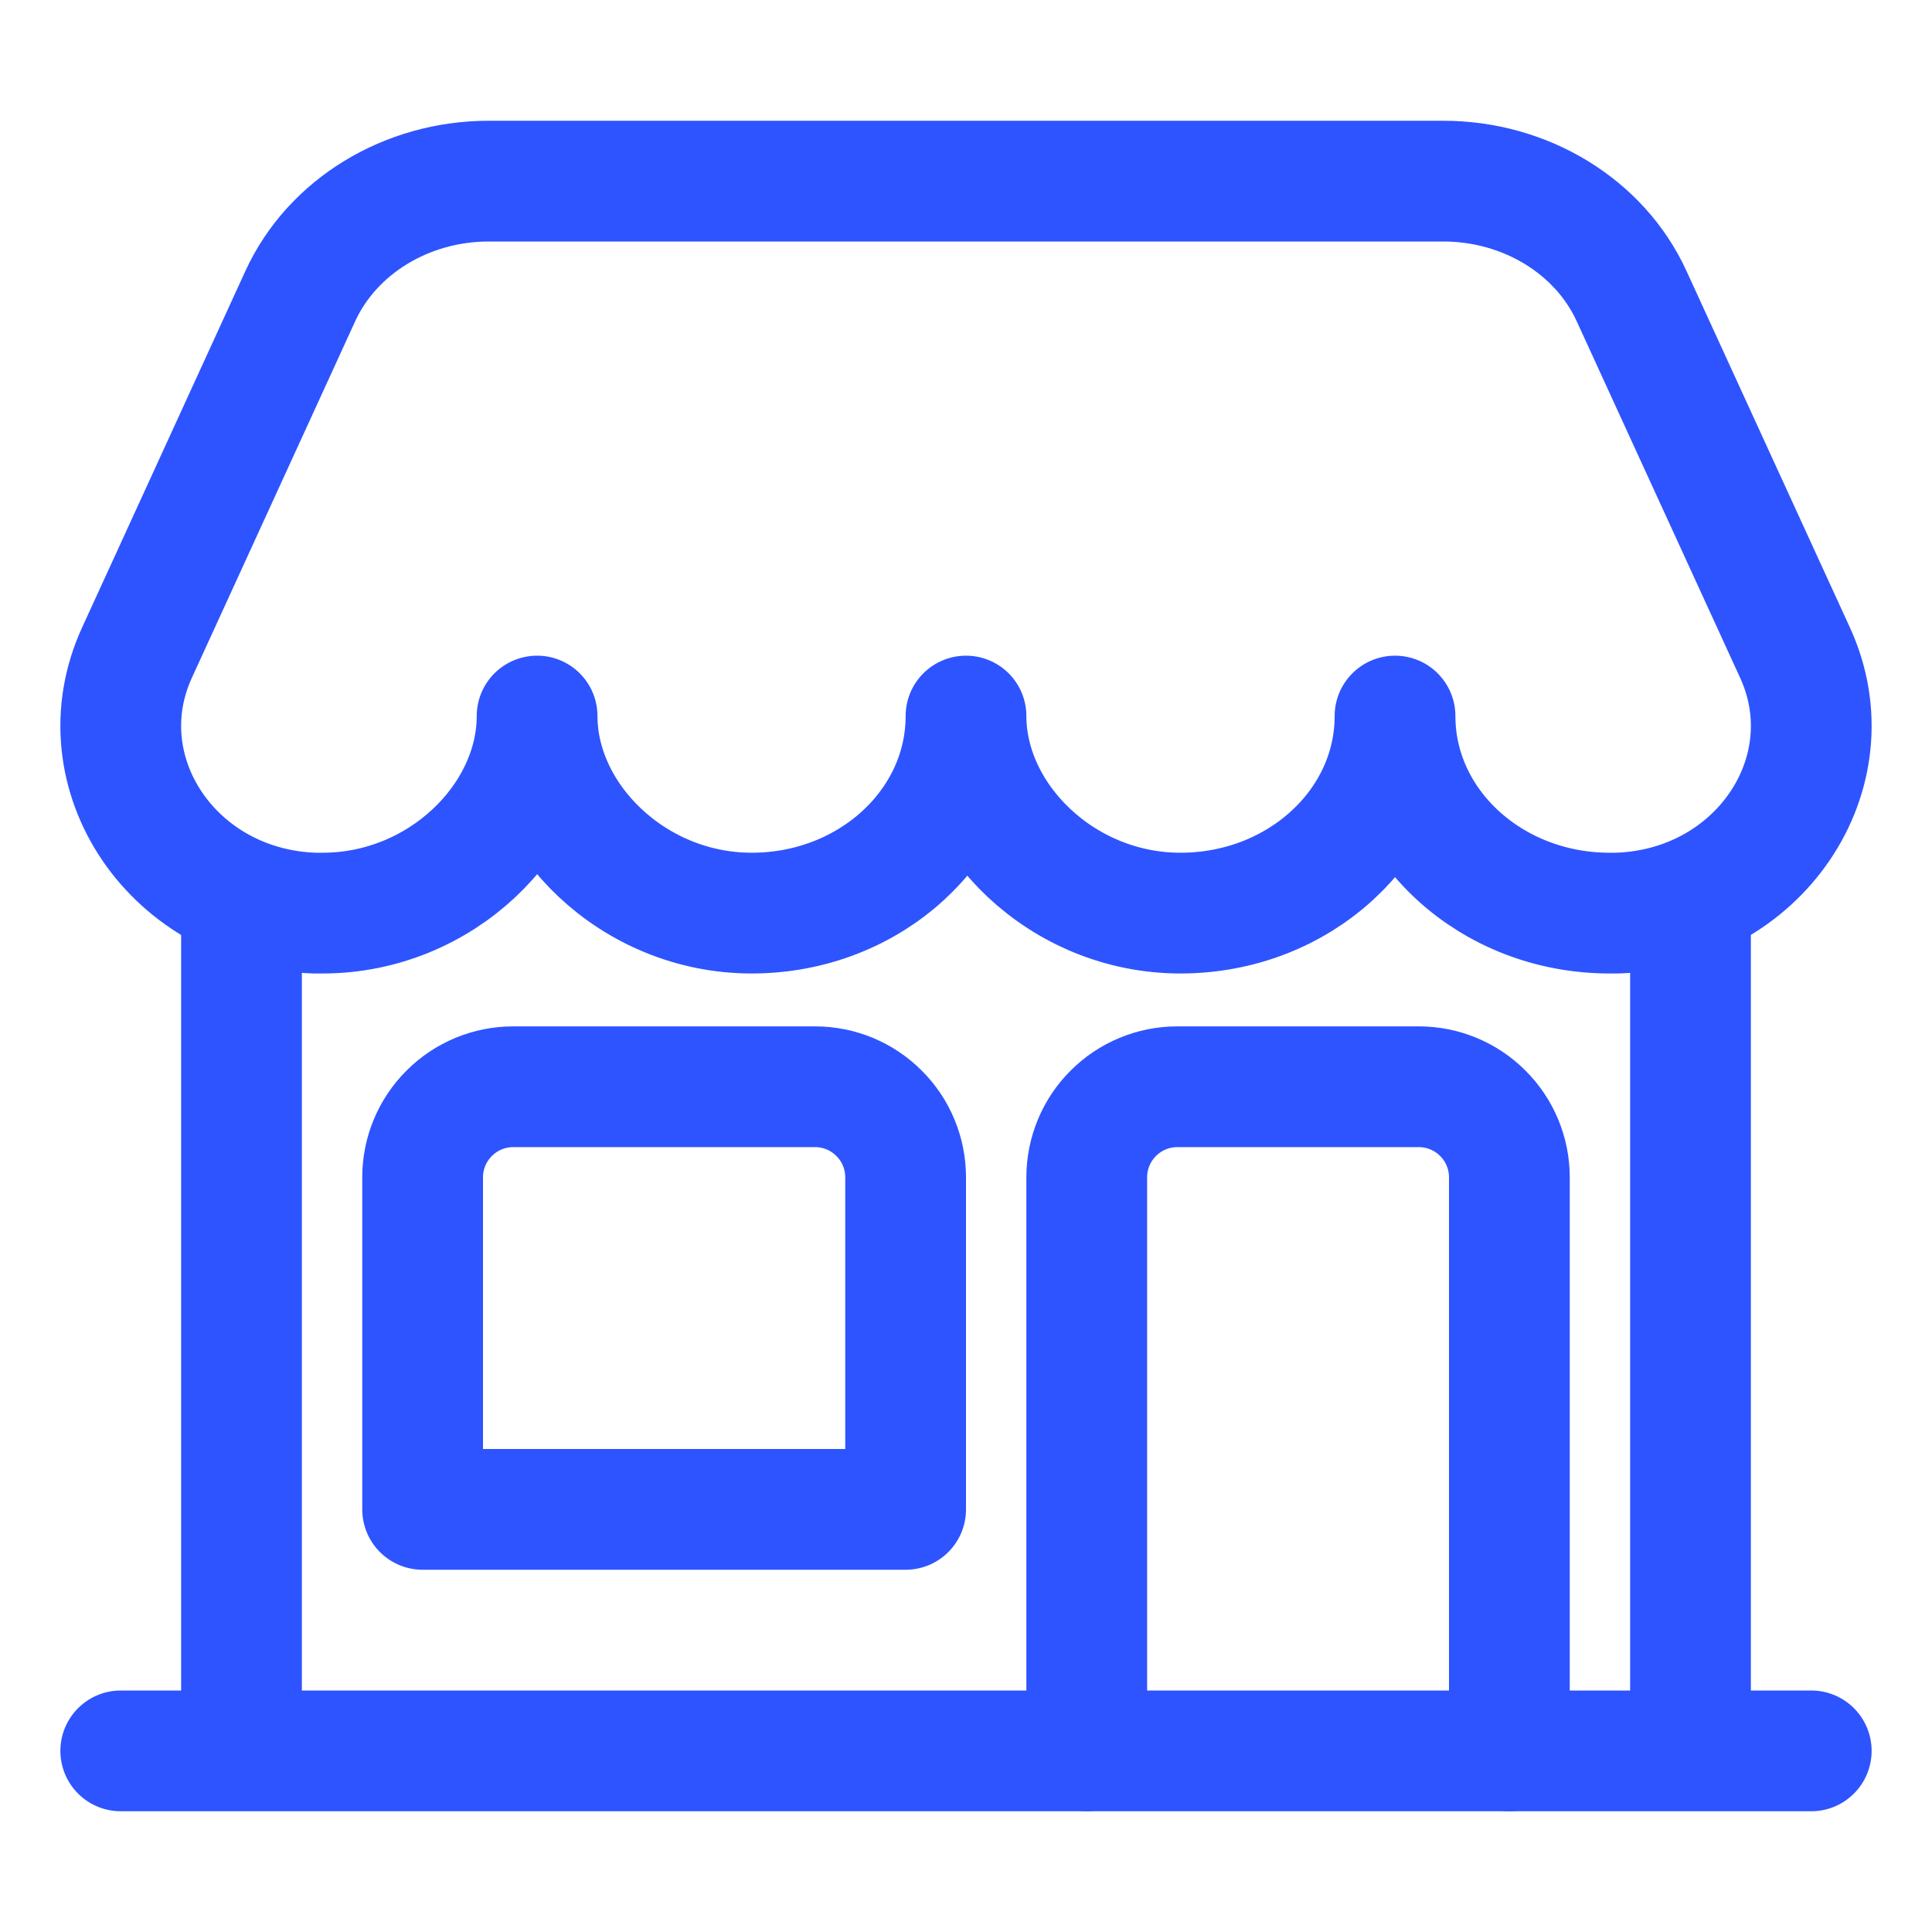
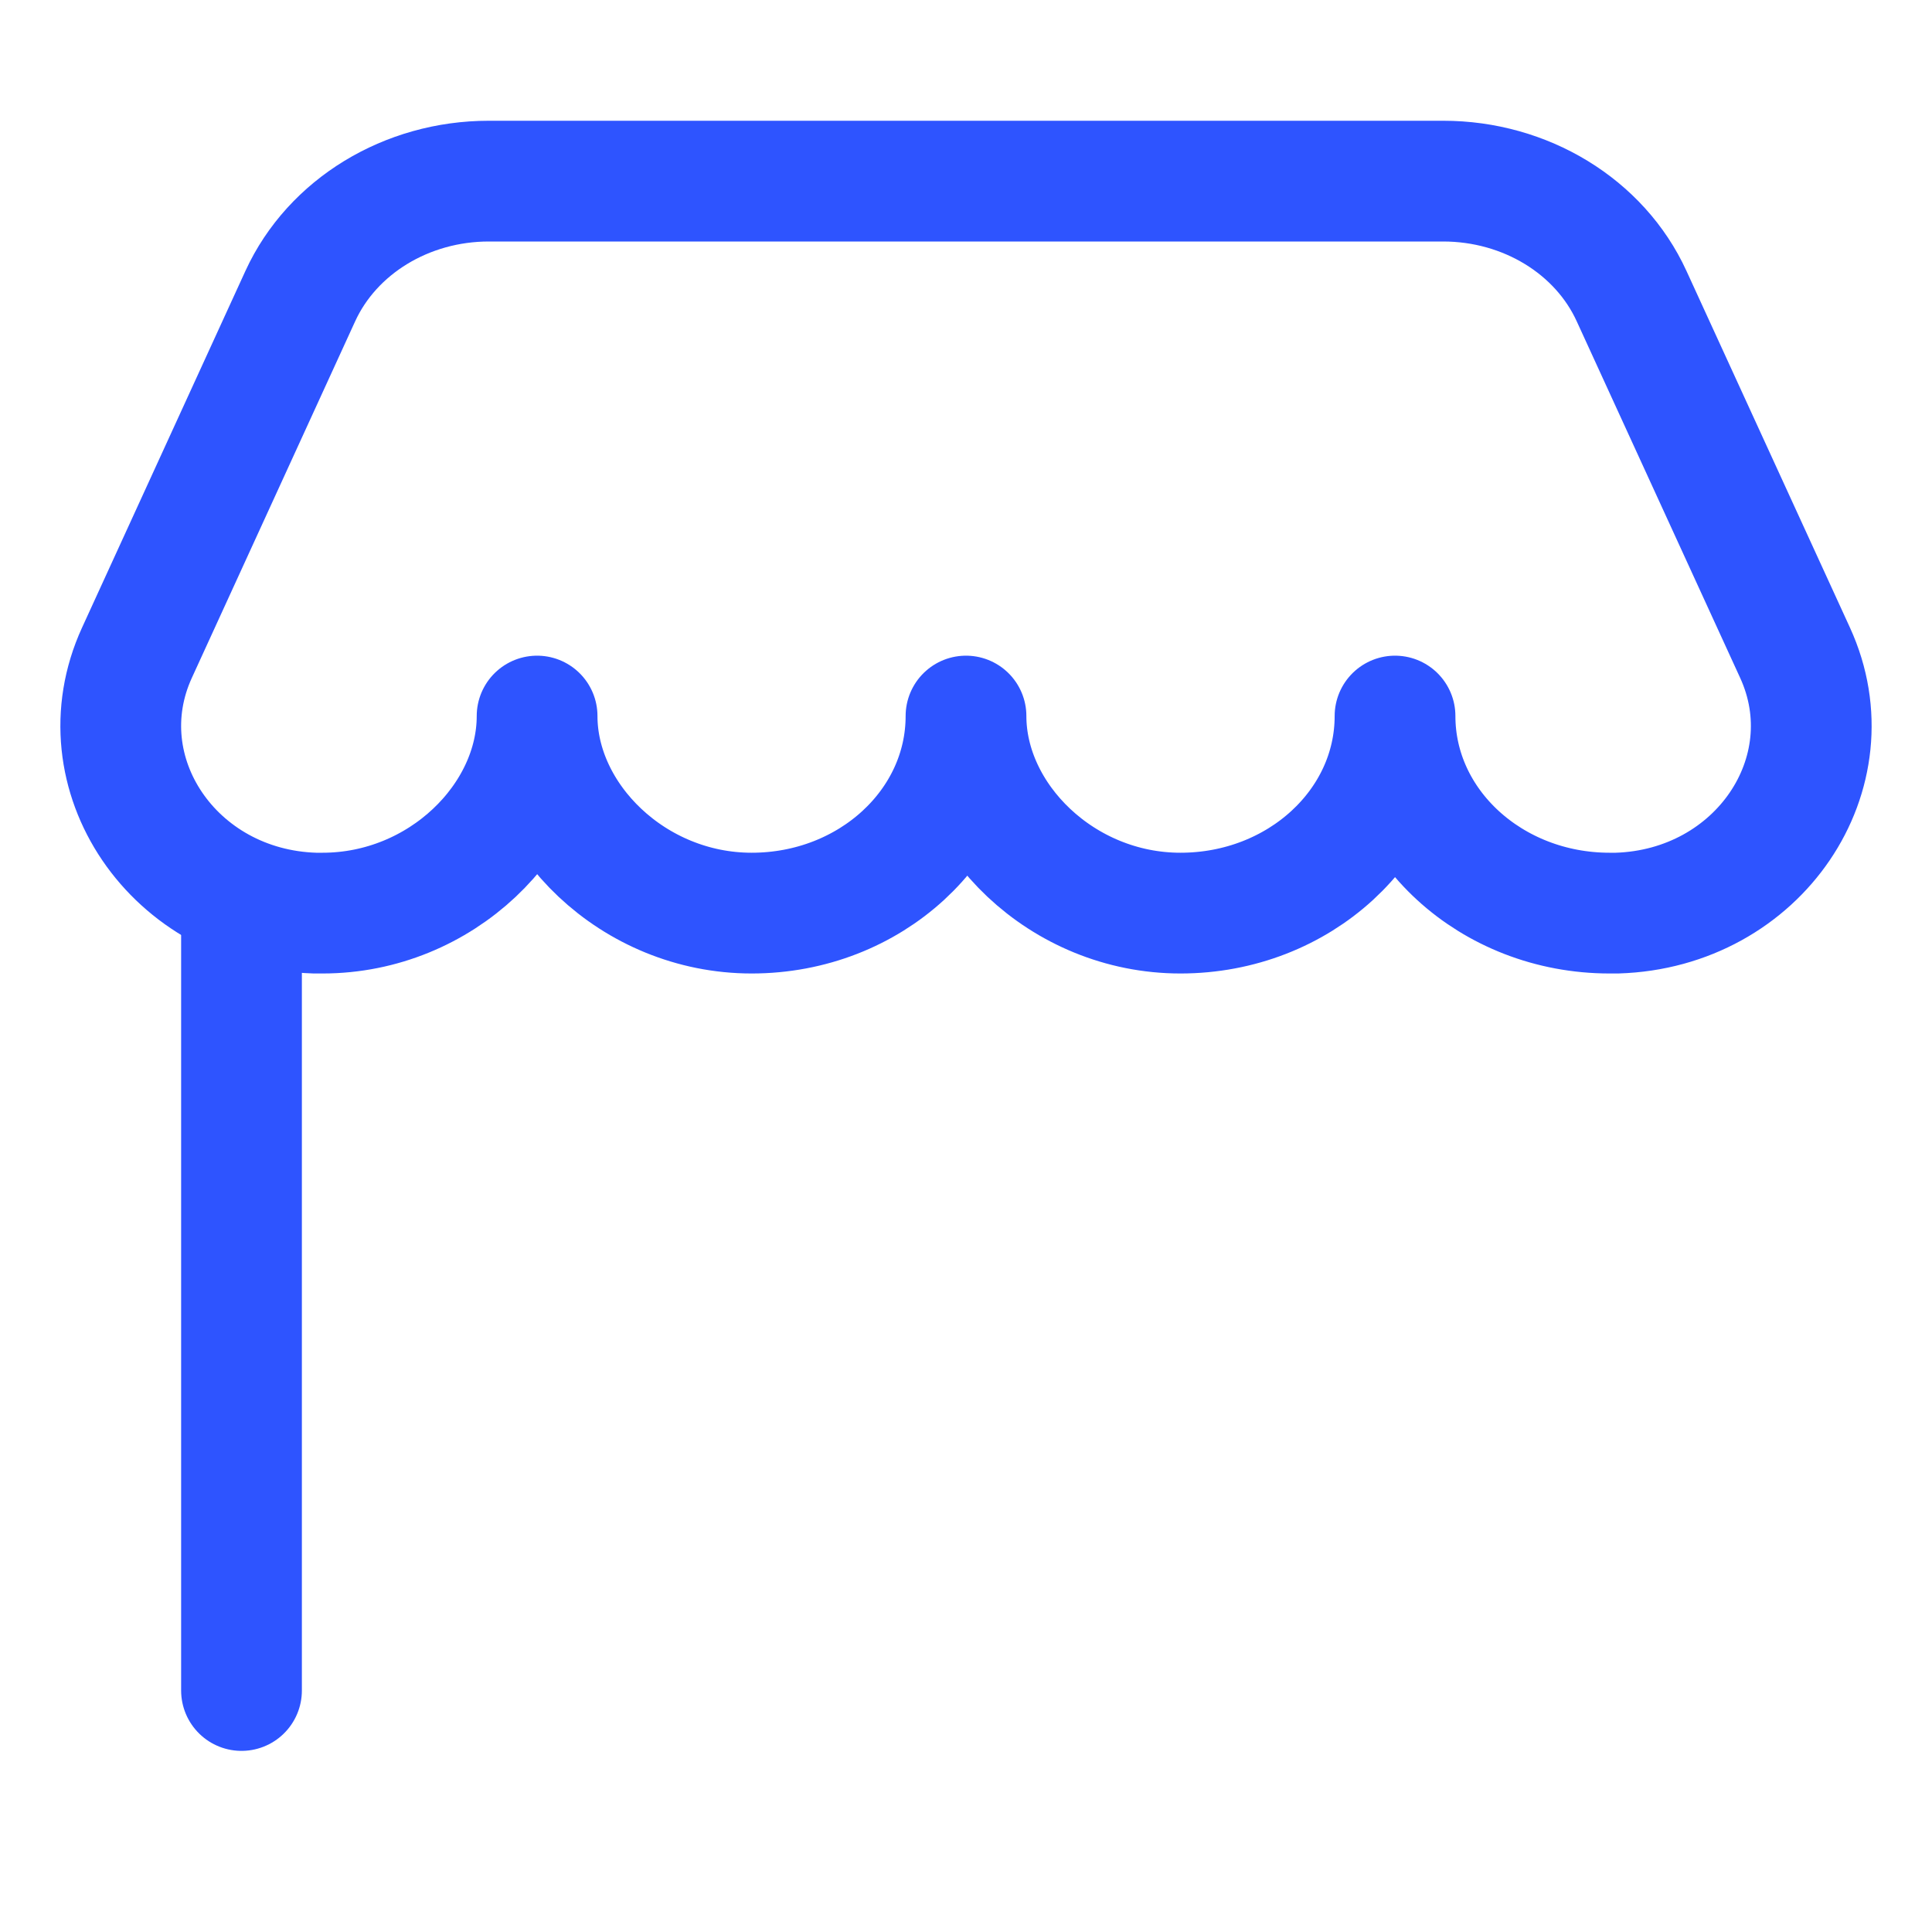
<svg xmlns="http://www.w3.org/2000/svg" width="16" height="16" viewBox="0 0 16 16" fill="none">
-   <path d="M14 14V7.5" stroke="#2E54FF" stroke-linecap="round" stroke-linejoin="round" />
  <path d="M2 7.5V14" stroke="#2E54FF" stroke-linecap="round" stroke-linejoin="round" />
  <path d="M11.952 1.5H4.048C3.367 1.5 2.752 1.875 2.487 2.452L1.134 5.406C0.679 6.4 1.435 7.527 2.609 7.562C2.63 7.562 2.651 7.562 2.671 7.562C3.653 7.562 4.448 6.776 4.448 5.93C4.448 6.774 5.244 7.562 6.225 7.562C7.206 7.562 8 6.832 8 5.93C8 6.774 8.795 7.562 9.776 7.562C10.758 7.562 11.553 6.832 11.553 5.93C11.553 6.832 12.349 7.562 13.33 7.562C13.351 7.562 13.371 7.562 13.391 7.562C14.565 7.526 15.321 6.4 14.866 5.406L13.512 2.452C13.248 1.875 12.633 1.5 11.952 1.5Z" stroke="#2E54FF" stroke-linecap="round" stroke-linejoin="round" />
-   <path d="M1 14.5H15" stroke="#2E54FF" stroke-linecap="round" stroke-linejoin="round" />
-   <path d="M4.25 9H6.75C6.949 9 7.14 9.079 7.28 9.22C7.421 9.36 7.5 9.551 7.5 9.75V12.5H3.5V9.75C3.5 9.551 3.579 9.36 3.72 9.22C3.86 9.079 4.051 9 4.25 9Z" stroke="#2E54FF" stroke-linecap="round" stroke-linejoin="round" />
-   <path d="M9 14.5V9.75C9 9.551 9.079 9.36 9.22 9.22C9.36 9.079 9.551 9 9.75 9H11.75C11.949 9 12.14 9.079 12.28 9.22C12.421 9.36 12.5 9.551 12.5 9.75V14.5" stroke="#2E54FF" stroke-linecap="round" stroke-linejoin="round" />
</svg>